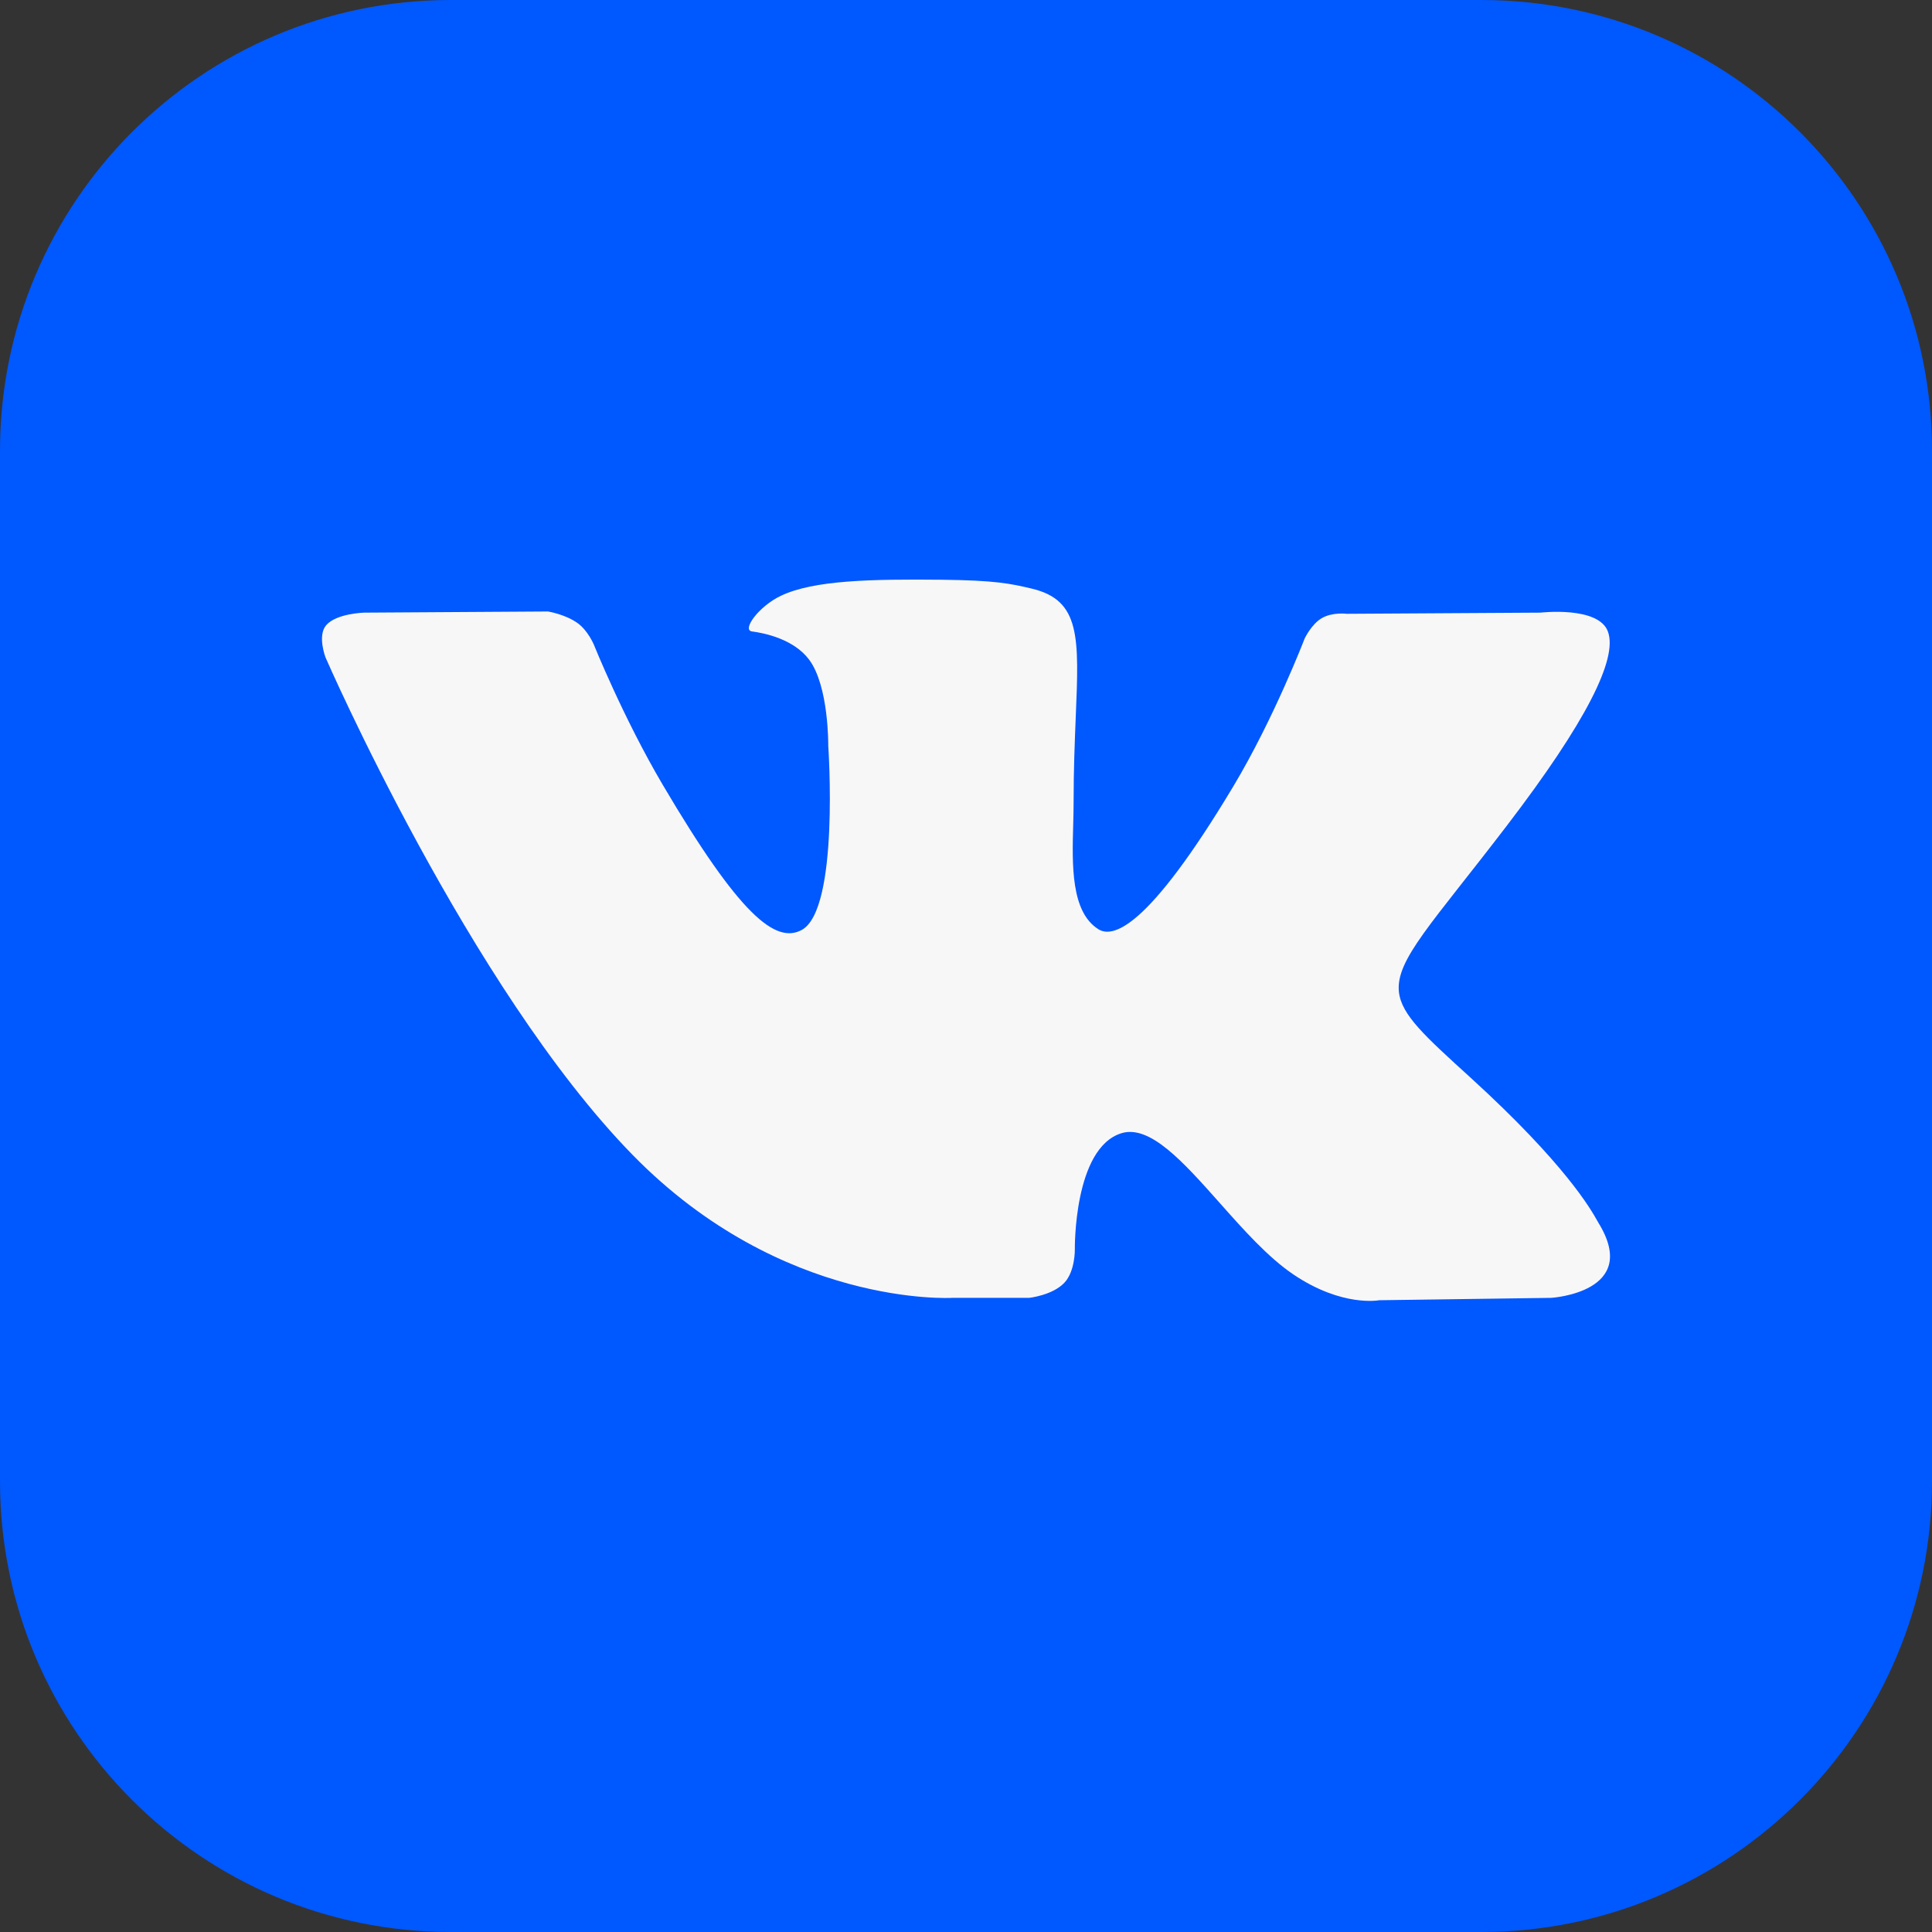
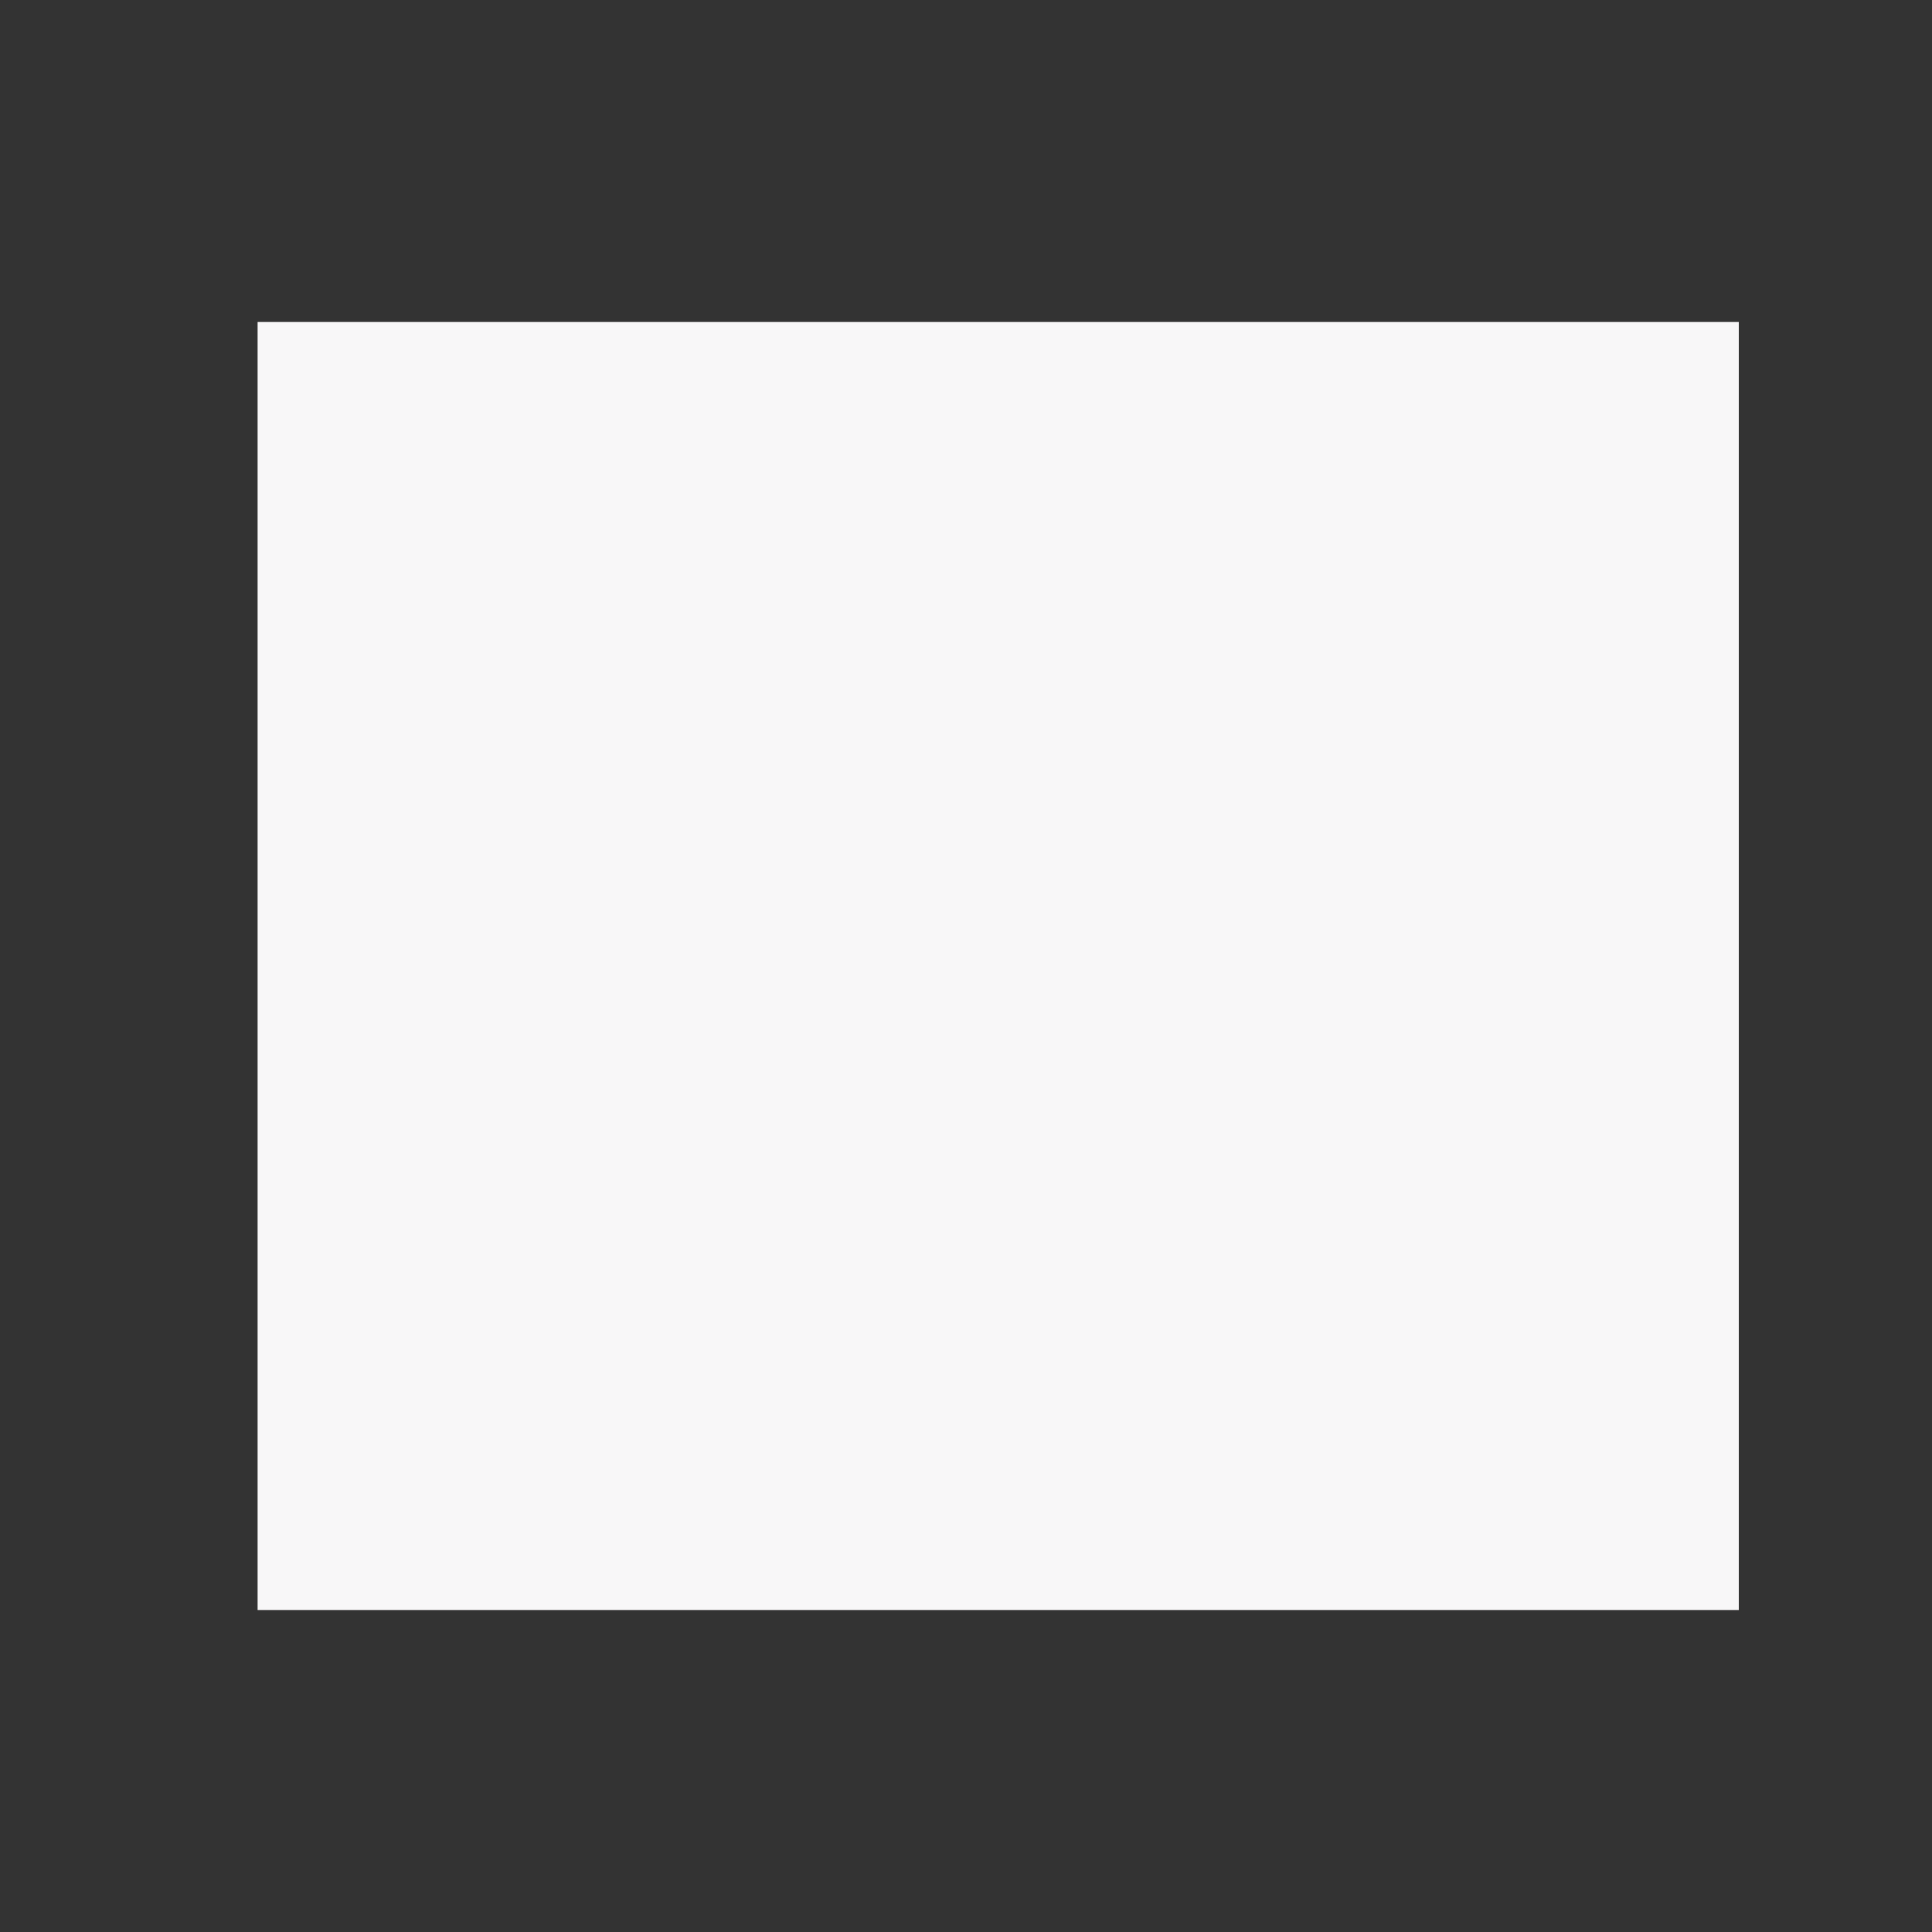
<svg xmlns="http://www.w3.org/2000/svg" width="30" height="30" viewBox="0 0 30 30" fill="none">
  <rect x="0" y="0" width="30" height="30" fill="#333333" stroke="none" />
  <rect x="4" y="5" width="23" height="20" fill="#F8F7F8" />
-   <path fill-rule="evenodd" clip-rule="evenodd" d="M7 0C3.134 0 0 3.134 0 7V23C0 26.866 3.134 30 7 30H23C26.866 30 30 26.866 30 23V7C30 3.134 26.866 0 23 0H7ZM16.527 19.919C16.342 20.114 15.981 20.153 15.981 20.153H14.786C14.786 20.153 12.148 20.309 9.825 17.935C7.291 15.345 5.054 10.207 5.054 10.207C5.054 10.207 4.925 9.87 5.065 9.708C5.223 9.525 5.652 9.513 5.652 9.513L8.509 9.495C8.509 9.495 8.778 9.538 8.971 9.677C9.13 9.793 9.22 10.007 9.22 10.007C9.22 10.007 9.681 11.153 10.293 12.19C11.487 14.215 12.043 14.658 12.448 14.441C13.038 14.125 12.861 11.579 12.861 11.579C12.861 11.579 12.872 10.655 12.564 10.243C12.325 9.924 11.875 9.831 11.677 9.805C11.515 9.784 11.78 9.417 12.122 9.253C12.636 9.006 13.544 8.992 14.617 9.002C15.454 9.011 15.694 9.062 16.021 9.14C16.779 9.319 16.756 9.895 16.704 11.137C16.689 11.509 16.671 11.94 16.671 12.438C16.671 12.55 16.668 12.669 16.665 12.792C16.647 13.428 16.627 14.157 17.054 14.428C17.273 14.567 17.808 14.449 19.147 12.217C19.782 11.159 20.258 9.916 20.258 9.916C20.258 9.916 20.362 9.694 20.524 9.599C20.689 9.502 20.912 9.531 20.912 9.531L23.919 9.513C23.919 9.513 24.823 9.407 24.968 9.808C25.122 10.228 24.631 11.209 23.402 12.816C22.237 14.341 21.67 14.903 21.722 15.4C21.76 15.762 22.129 16.091 22.836 16.735C24.313 18.081 24.709 18.789 24.804 18.959C24.812 18.973 24.818 18.984 24.822 18.99C25.484 20.069 24.087 20.153 24.087 20.153L21.416 20.19C21.416 20.19 20.843 20.301 20.087 19.792C19.692 19.526 19.305 19.091 18.937 18.676C18.375 18.044 17.855 17.459 17.412 17.597C16.668 17.829 16.69 19.403 16.69 19.403C16.69 19.403 16.696 19.74 16.527 19.919Z" fill="#0058FF" />
</svg>